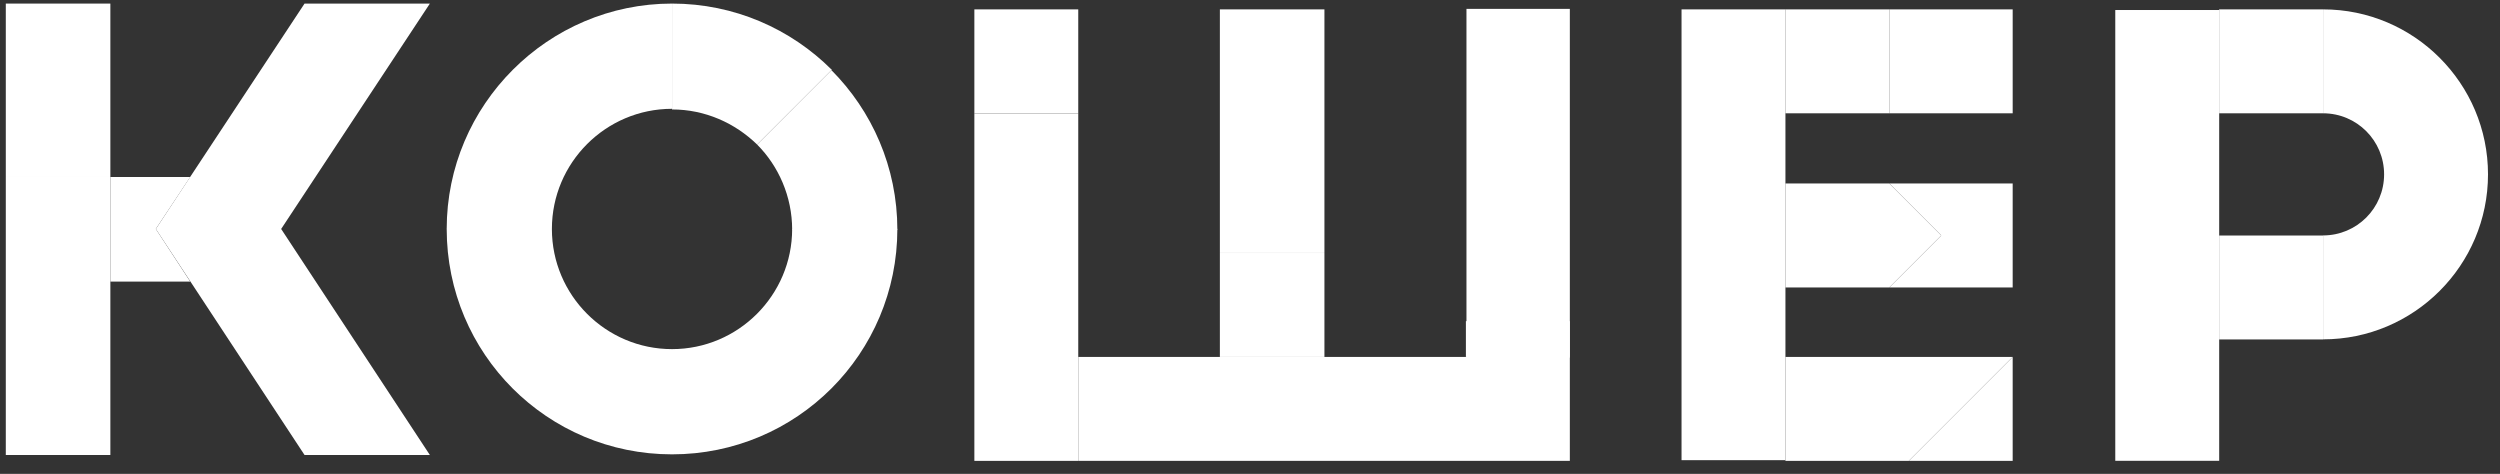
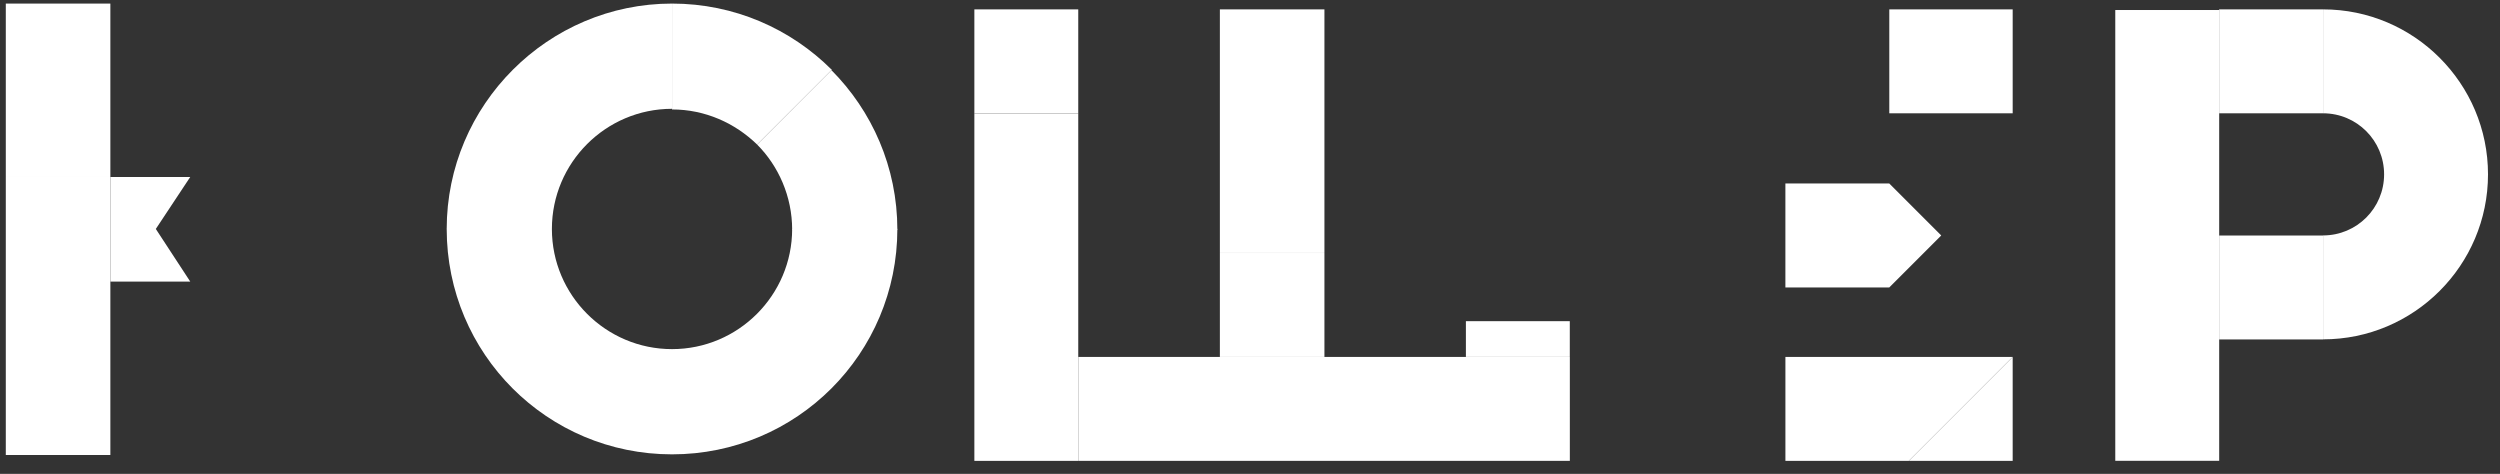
<svg xmlns="http://www.w3.org/2000/svg" width="153" height="29" viewBox="0 0 153 29" fill="none">
  <rect x="0" y="0" width="153" height="29" fill="#333333" stroke="none" />
  <path d="M6.754 10.832H0.355V27.846H6.754V10.832Z" fill="white" />
  <path d="M6.754 0.219H0.355V10.832H6.754V0.219Z" fill="white" />
  <path d="M9.536 14.012L11.642 10.832H6.754V17.232H11.642L9.536 14.012Z" fill="white" />
-   <path d="M26.308 27.846L17.207 14.013L26.308 0.219H18.638L9.537 14.013L18.638 27.846H26.308Z" fill="white" />
  <path d="M41.128 21.366C37.074 21.366 33.776 18.066 33.776 14.012H27.338C27.338 21.644 33.498 27.806 41.128 27.806C48.758 27.806 54.918 21.644 54.918 14.012H48.48C48.48 18.066 45.181 21.366 41.128 21.366Z" fill="white" />
  <path d="M41.128 6.698V0.219C33.537 0.219 27.338 6.42 27.338 14.013H33.776C33.776 9.958 37.074 6.659 41.128 6.659V6.698Z" fill="white" />
  <path d="M50.904 4.273L46.334 8.845C47.645 10.157 48.48 12.025 48.48 14.052H54.918C54.918 10.236 53.368 6.778 50.864 4.273H50.904Z" fill="white" />
  <path d="M41.129 0.219V6.698C43.156 6.698 44.984 7.533 46.335 8.845L50.905 4.273C48.401 1.769 44.944 0.219 41.129 0.219Z" fill="white" />
  <path d="M65.989 0.574H59.631V6.934H65.989V0.574Z" fill="white" />
-   <path d="M115.624 0.574H109.266V6.934H115.624V0.574Z" fill="white" />
  <path d="M142.171 0.574H135.812V6.934H142.171V0.574Z" fill="white" />
  <path d="M142.171 14.414H135.812V20.774H142.171V14.414Z" fill="white" />
  <path d="M116.817 28.204H123.176V21.844L116.817 28.204Z" fill="white" />
  <path d="M123.176 0.574H115.625V6.934H123.176V0.574Z" fill="white" />
  <path d="M109.267 28.204H116.817L123.176 21.844H109.267V28.204Z" fill="white" />
  <path d="M96.074 21.844H65.99V28.204H96.074V21.844Z" fill="white" />
  <path d="M65.989 6.938H59.631V28.205H65.989V6.938Z" fill="white" />
-   <path d="M109.269 0.574H102.91V28.162H109.269V0.574Z" fill="white" />
  <path d="M135.814 0.613H129.455V28.201H135.814V0.613Z" fill="white" />
-   <path d="M96.074 0.543H89.748V21.881H96.074V0.543Z" fill="white" />
  <path d="M96.071 19.656H89.713V21.843H96.071V19.656Z" fill="white" />
  <path d="M81.055 0.574H74.656V15.481H81.055V0.574Z" fill="white" />
  <path d="M81.055 15.484H74.656V21.845H81.055V15.484Z" fill="white" />
-   <path d="M115.625 11.23L118.804 14.411L115.625 17.591H123.176V11.23H115.625Z" fill="white" />
  <path d="M115.624 11.23H109.266V17.591H115.624L118.803 14.411L115.624 11.23Z" fill="white" />
  <path d="M142.172 0.574V6.934C144.238 6.934 145.907 8.604 145.907 10.671C145.907 12.738 144.238 14.408 142.172 14.408V20.768C147.736 20.768 152.266 16.236 152.266 10.671C152.266 5.106 147.736 0.574 142.172 0.574Z" fill="white" />
</svg>